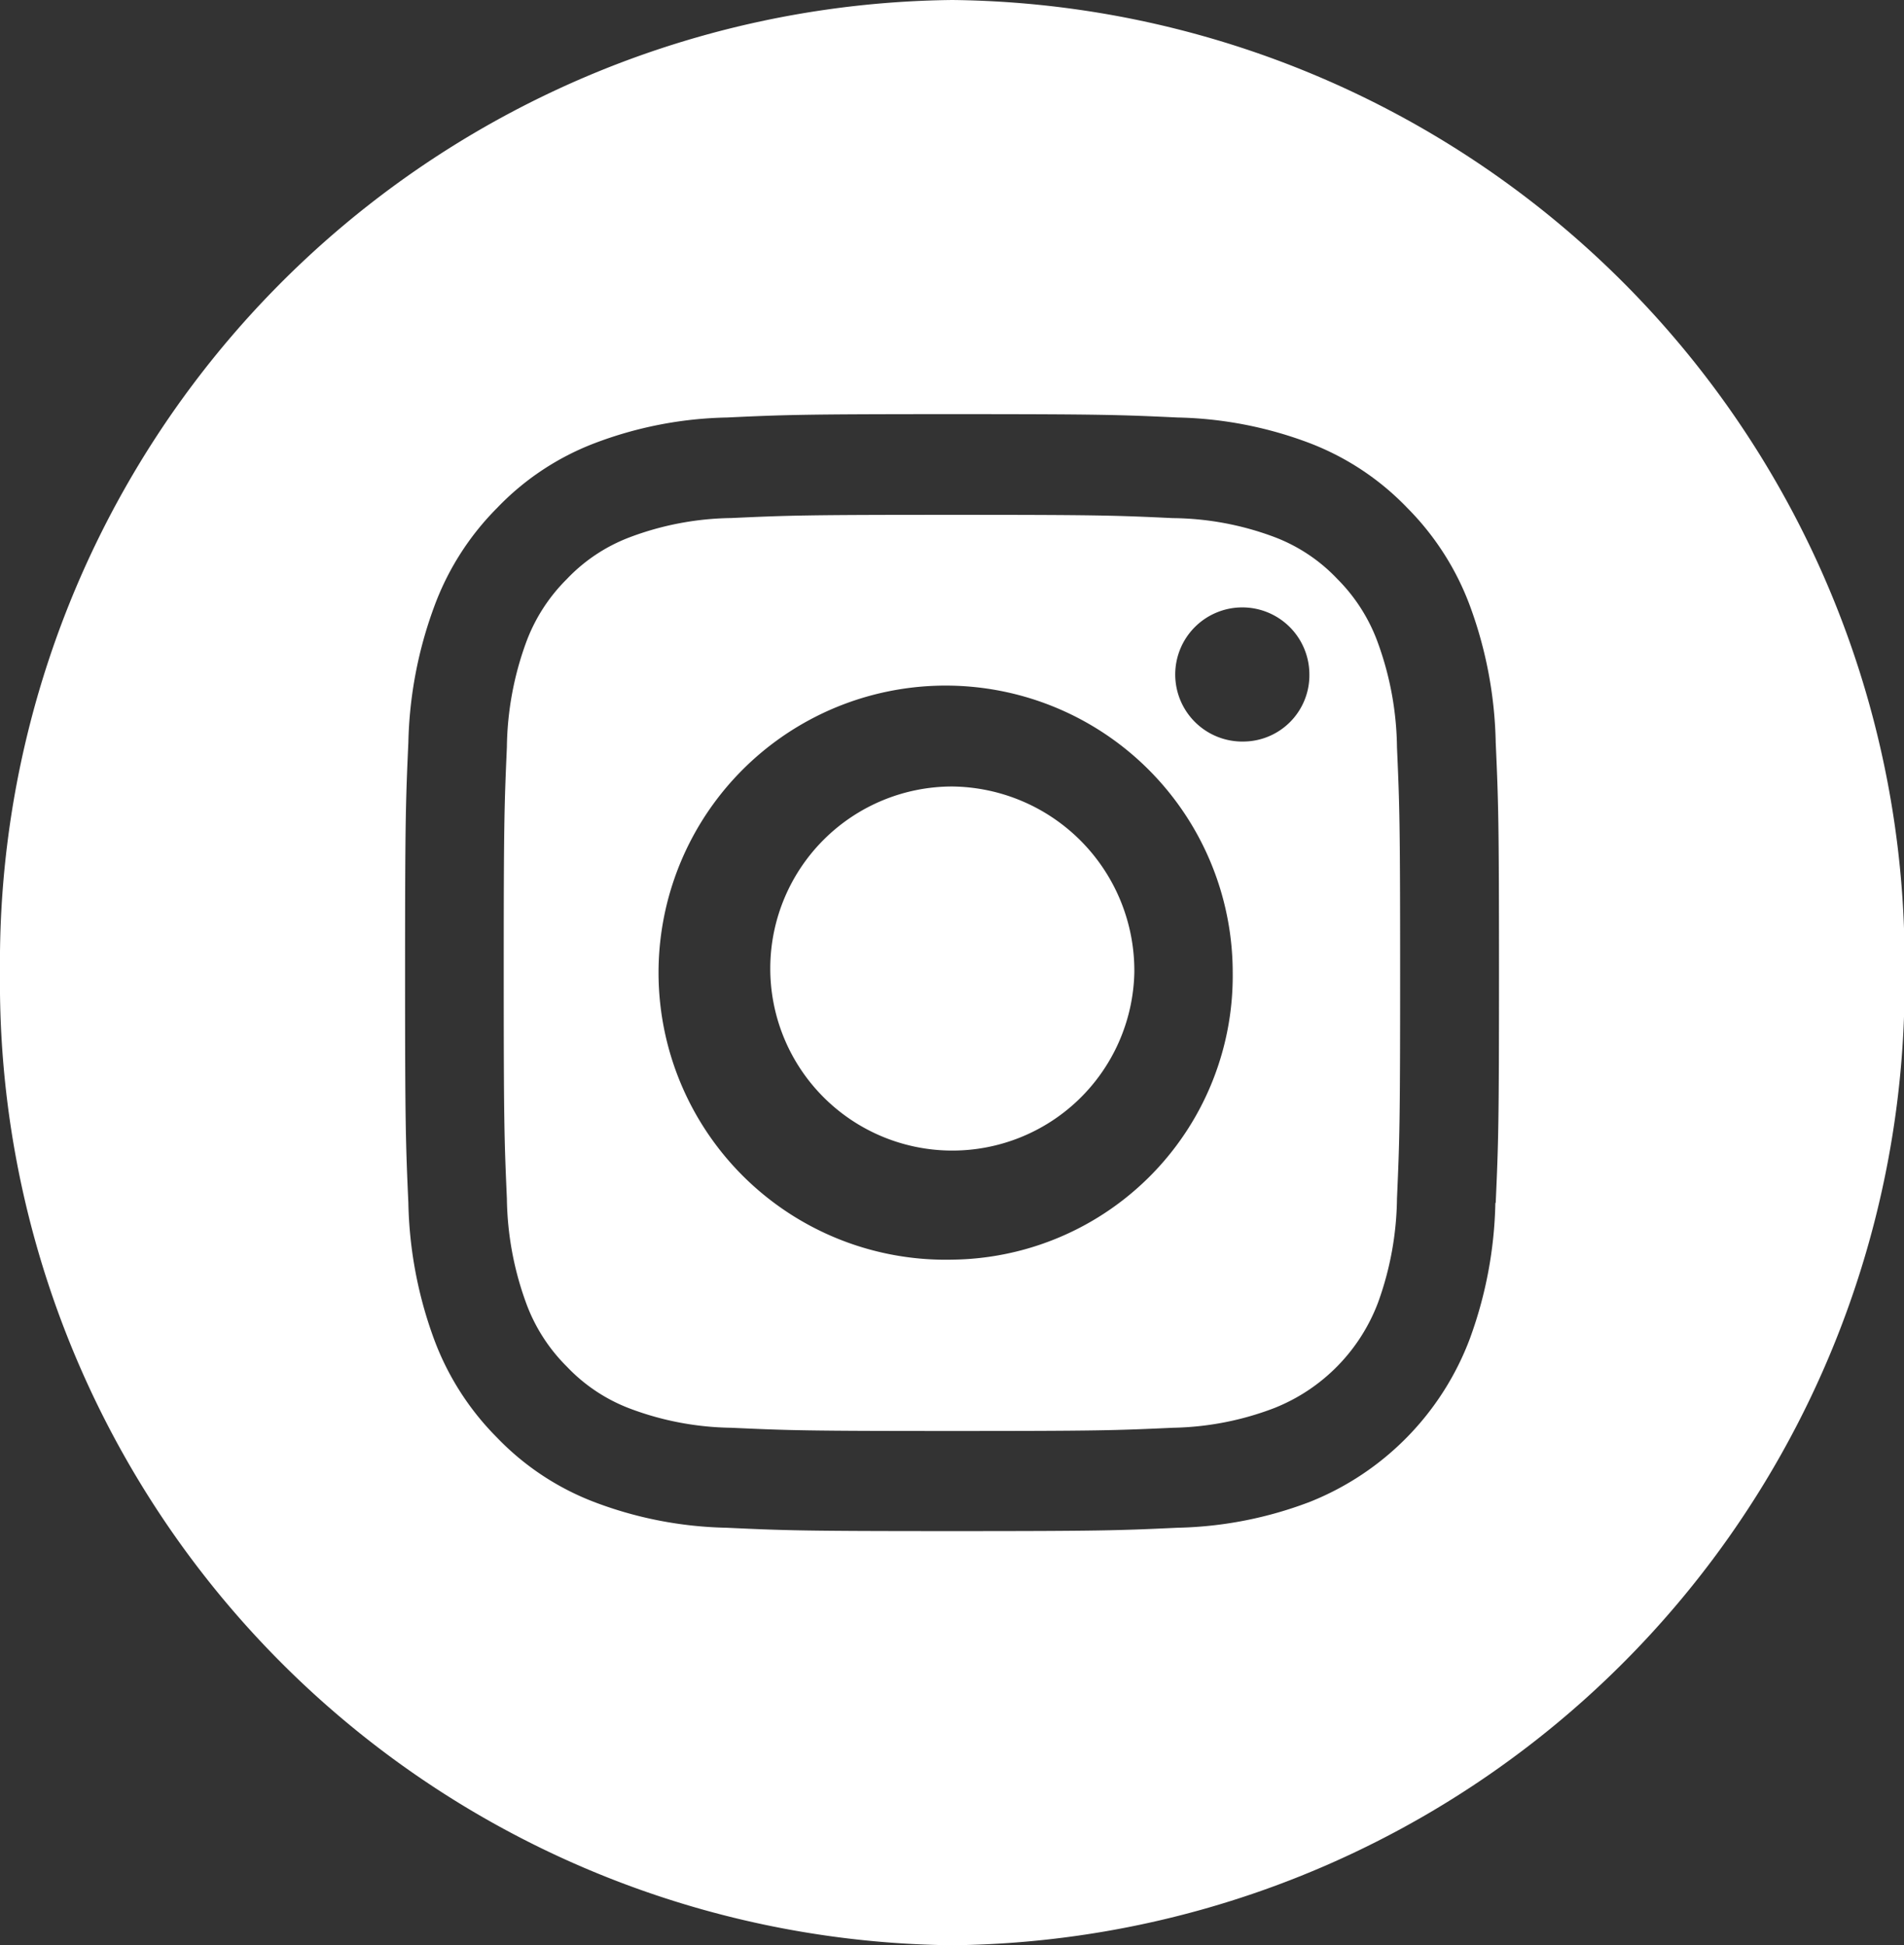
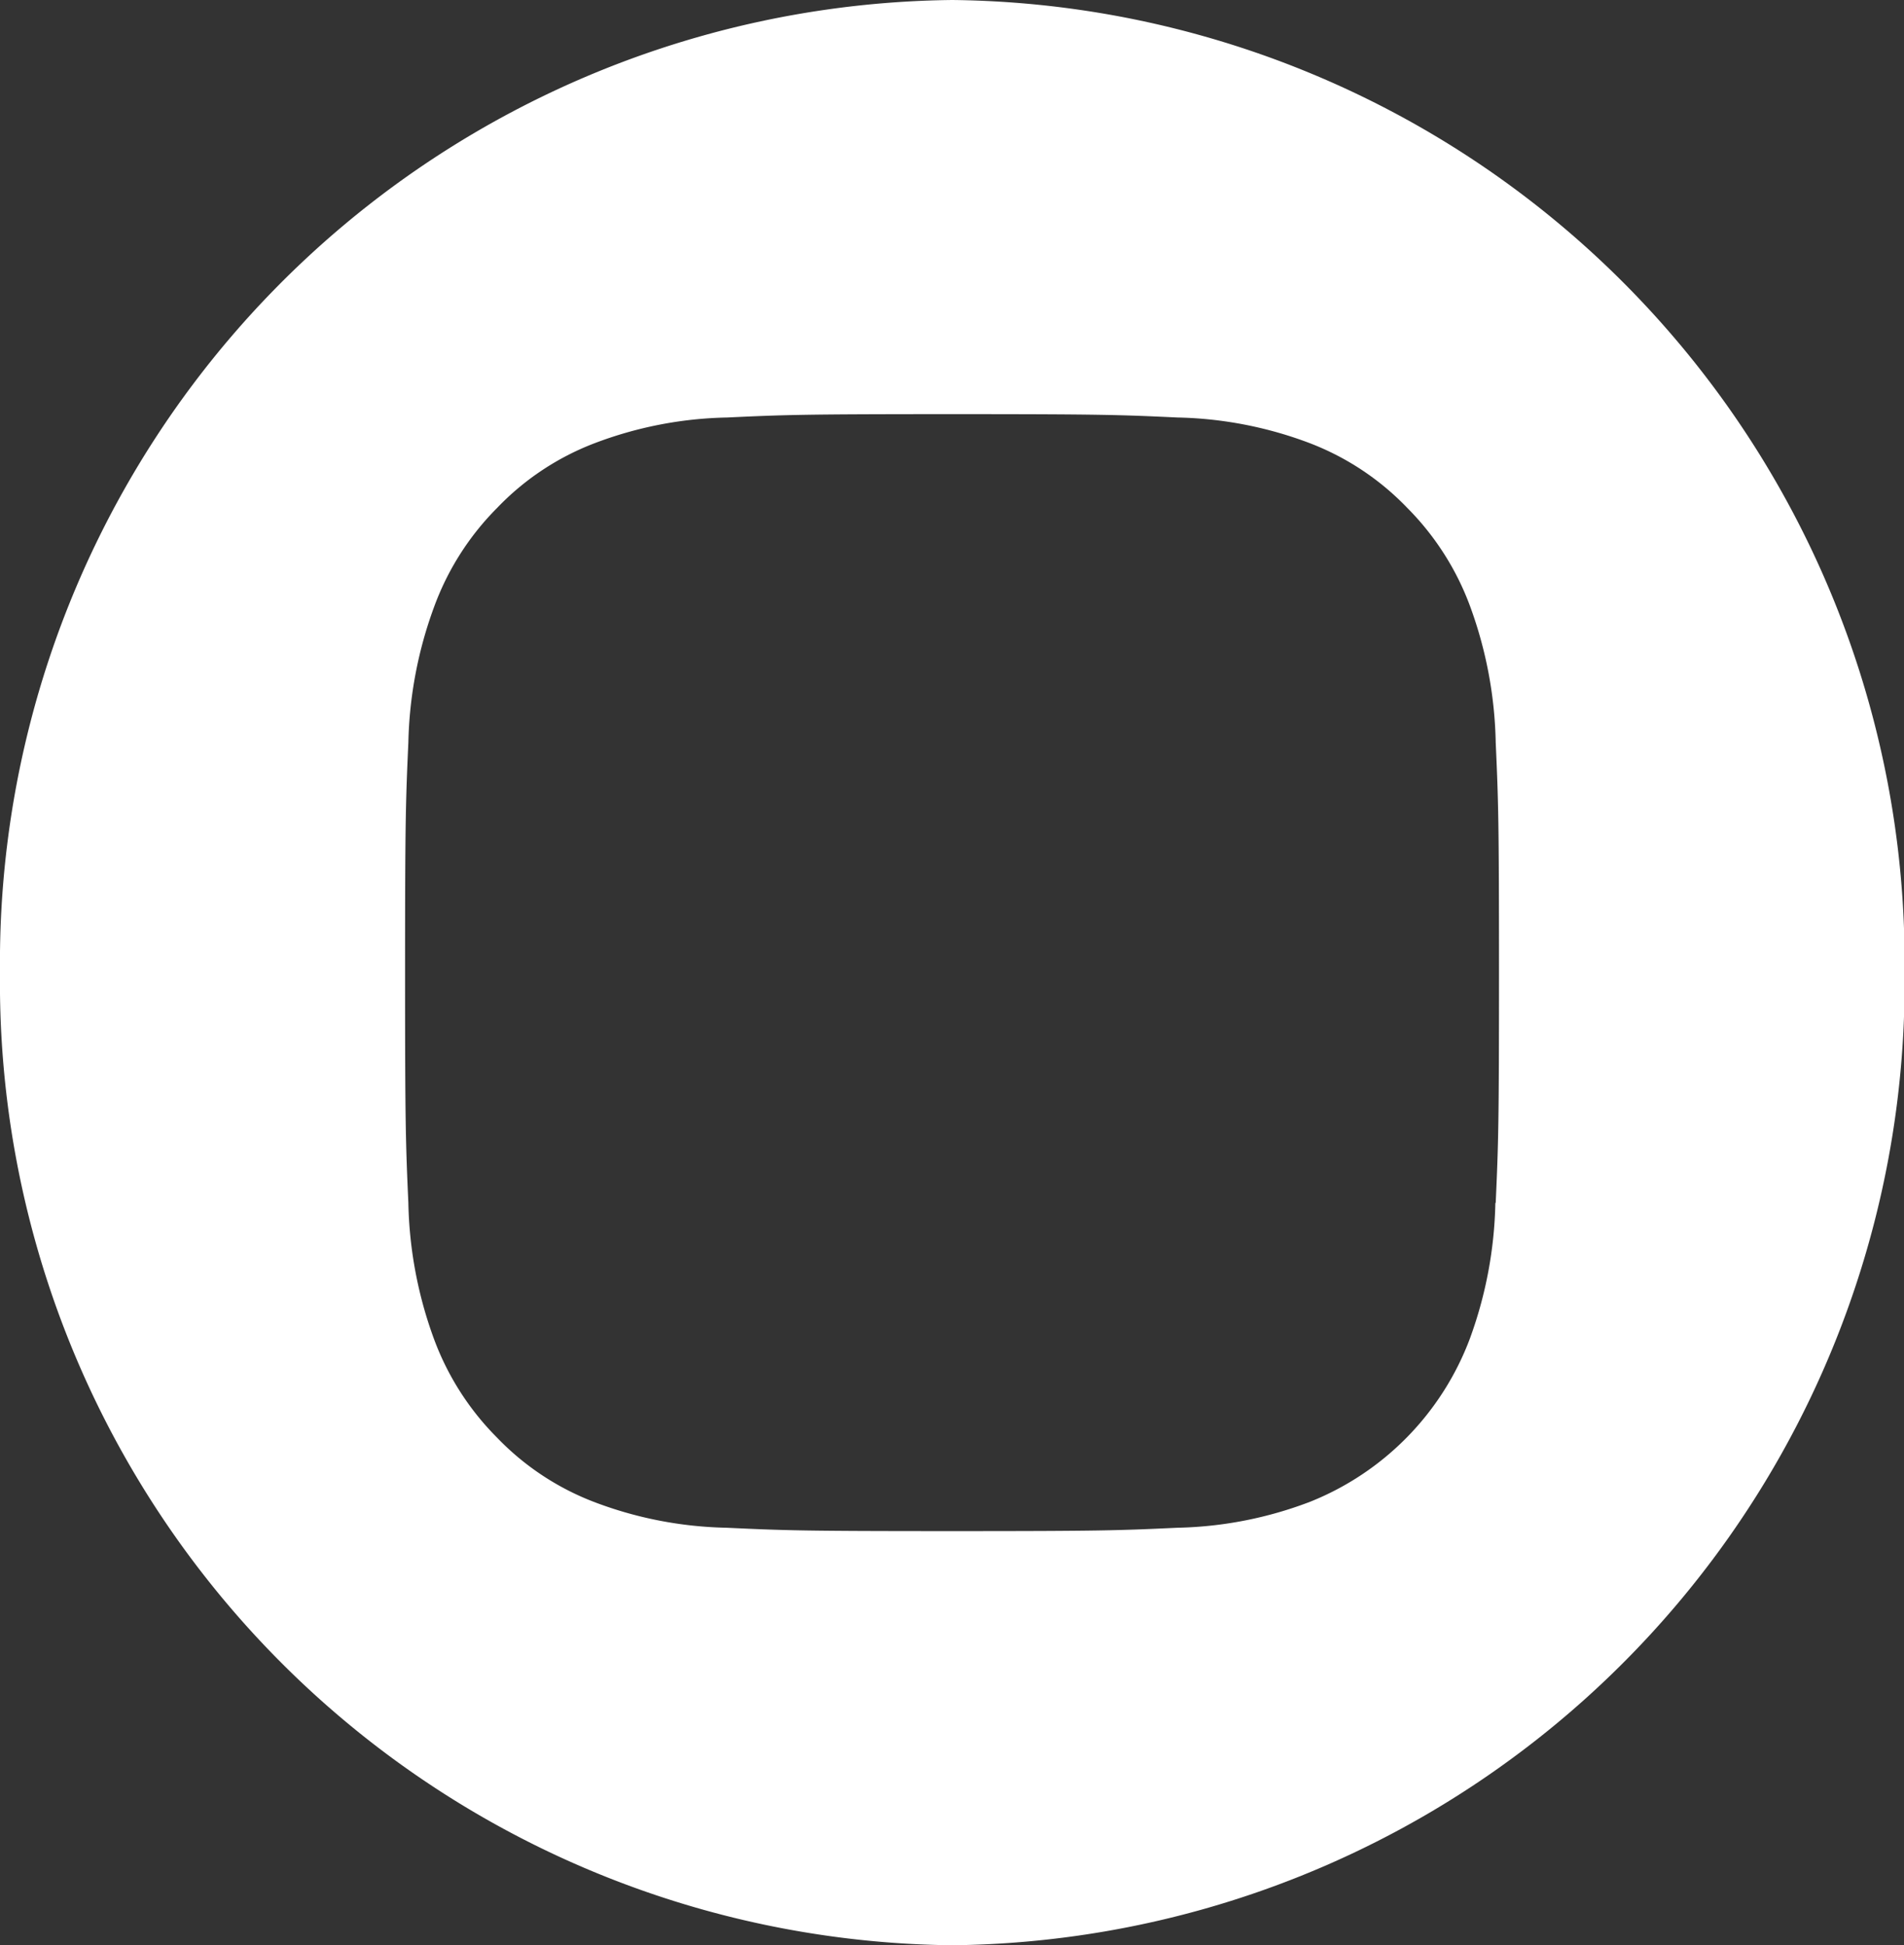
<svg xmlns="http://www.w3.org/2000/svg" width="27.192" height="27.783" viewBox="0 0 27.192 27.783">
  <rect x="0" y="0" width="27.192" height="27.783" fill="#333333" stroke="none" />
  <defs>
    <style>.cls-1{fill:#fff;}</style>
  </defs>
  <g id="Ebene_2" data-name="Ebene 2">
    <g id="Ebene_1-2" data-name="Ebene 1">
-       <path class="cls-1" d="M16.2,13.892a2.6,2.6,0,1,1-2.6-2.659,2.631,2.631,0,0,1,2.6,2.659" />
-       <path class="cls-1" d="M17.764,10.591a.958.958,0,1,1,.936-.958.947.947,0,0,1-.936.958m-4.168,7.4a4.1,4.1,0,1,1,4.009-4.1,4.053,4.053,0,0,1-4.009,4.1m6.086-8.8A2.48,2.48,0,0,0,19.1,8.27a2.411,2.411,0,0,0-.9-.6A4.234,4.234,0,0,0,16.751,7.4c-.823-.039-1.07-.047-3.155-.047s-2.331.008-3.155.046a4.252,4.252,0,0,0-1.449.275,2.419,2.419,0,0,0-.9.6,2.48,2.48,0,0,0-.584.917,4.5,4.5,0,0,0-.269,1.481c-.037.841-.045,1.094-.045,3.224s.008,2.382.045,3.223A4.5,4.5,0,0,0,7.51,18.6a2.472,2.472,0,0,0,.584.917,2.419,2.419,0,0,0,.9.6,4.252,4.252,0,0,0,1.449.275c.824.038,1.07.046,3.155.046s2.332-.008,3.155-.046A4.252,4.252,0,0,0,18.2,20.11,2.614,2.614,0,0,0,19.682,18.6a4.5,4.5,0,0,0,.269-1.481c.037-.841.045-1.094.045-3.223s-.008-2.383-.045-3.224a4.5,4.5,0,0,0-.269-1.481" />
      <path class="cls-1" d="M21.356,17.18a5.964,5.964,0,0,1-.363,1.936,4.037,4.037,0,0,1-2.283,2.333,5.611,5.611,0,0,1-1.895.371c-.833.039-1.1.048-3.219.048s-2.386-.009-3.219-.048a5.617,5.617,0,0,1-1.9-.371,3.81,3.81,0,0,1-1.382-.92,3.913,3.913,0,0,1-.9-1.413,5.964,5.964,0,0,1-.363-1.936c-.038-.85-.047-1.122-.047-3.288s.009-2.439.047-3.289A5.964,5.964,0,0,1,6.2,8.667a3.9,3.9,0,0,1,.9-1.413,3.8,3.8,0,0,1,1.382-.92,5.611,5.611,0,0,1,1.9-.371c.833-.039,1.1-.048,3.219-.048s2.386.009,3.219.048a5.639,5.639,0,0,1,1.895.37,3.829,3.829,0,0,1,1.383.921,3.91,3.91,0,0,1,.9,1.413,5.964,5.964,0,0,1,.363,1.936c.038.85.047,1.122.047,3.289s-.009,2.438-.047,3.288M13.6,0A13.748,13.748,0,0,0,0,13.892,13.748,13.748,0,0,0,13.6,27.783a13.748,13.748,0,0,0,13.6-13.891A13.748,13.748,0,0,0,13.6,0" />
    </g>
  </g>
</svg>